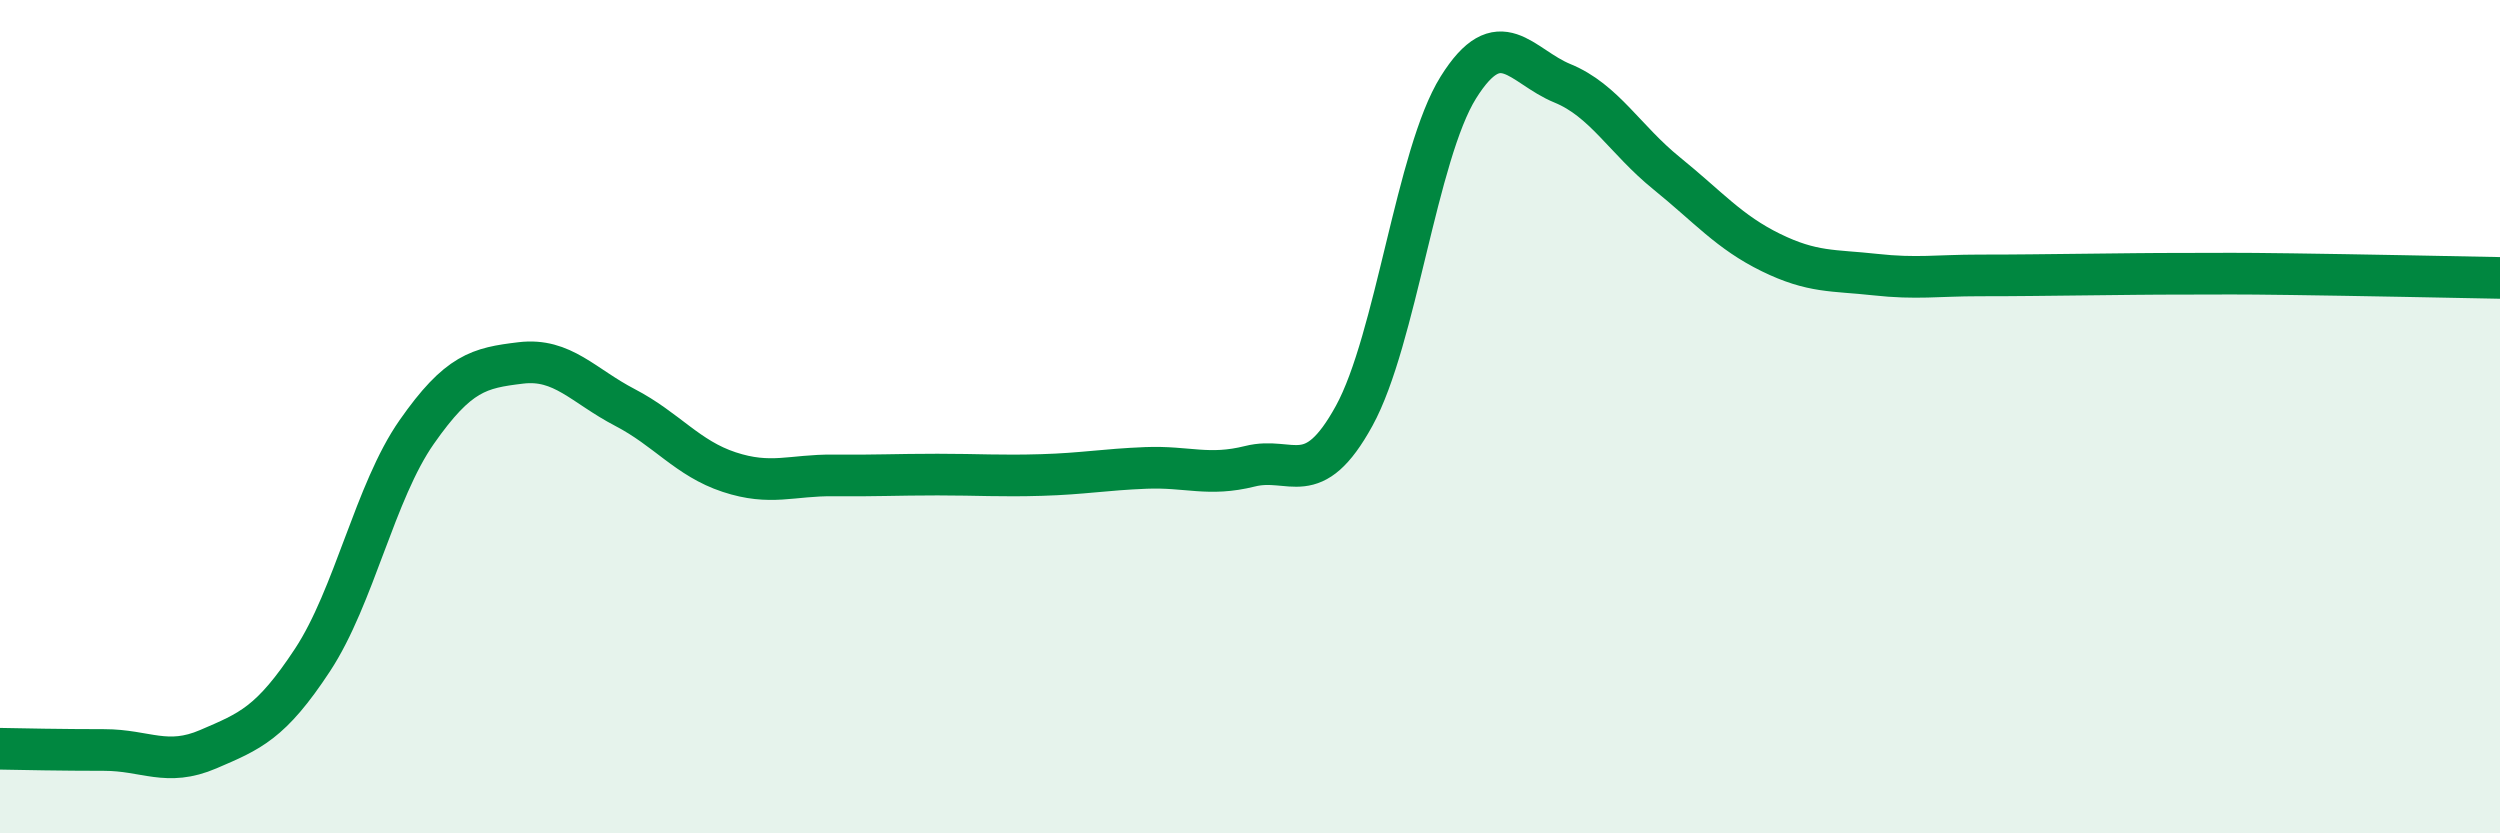
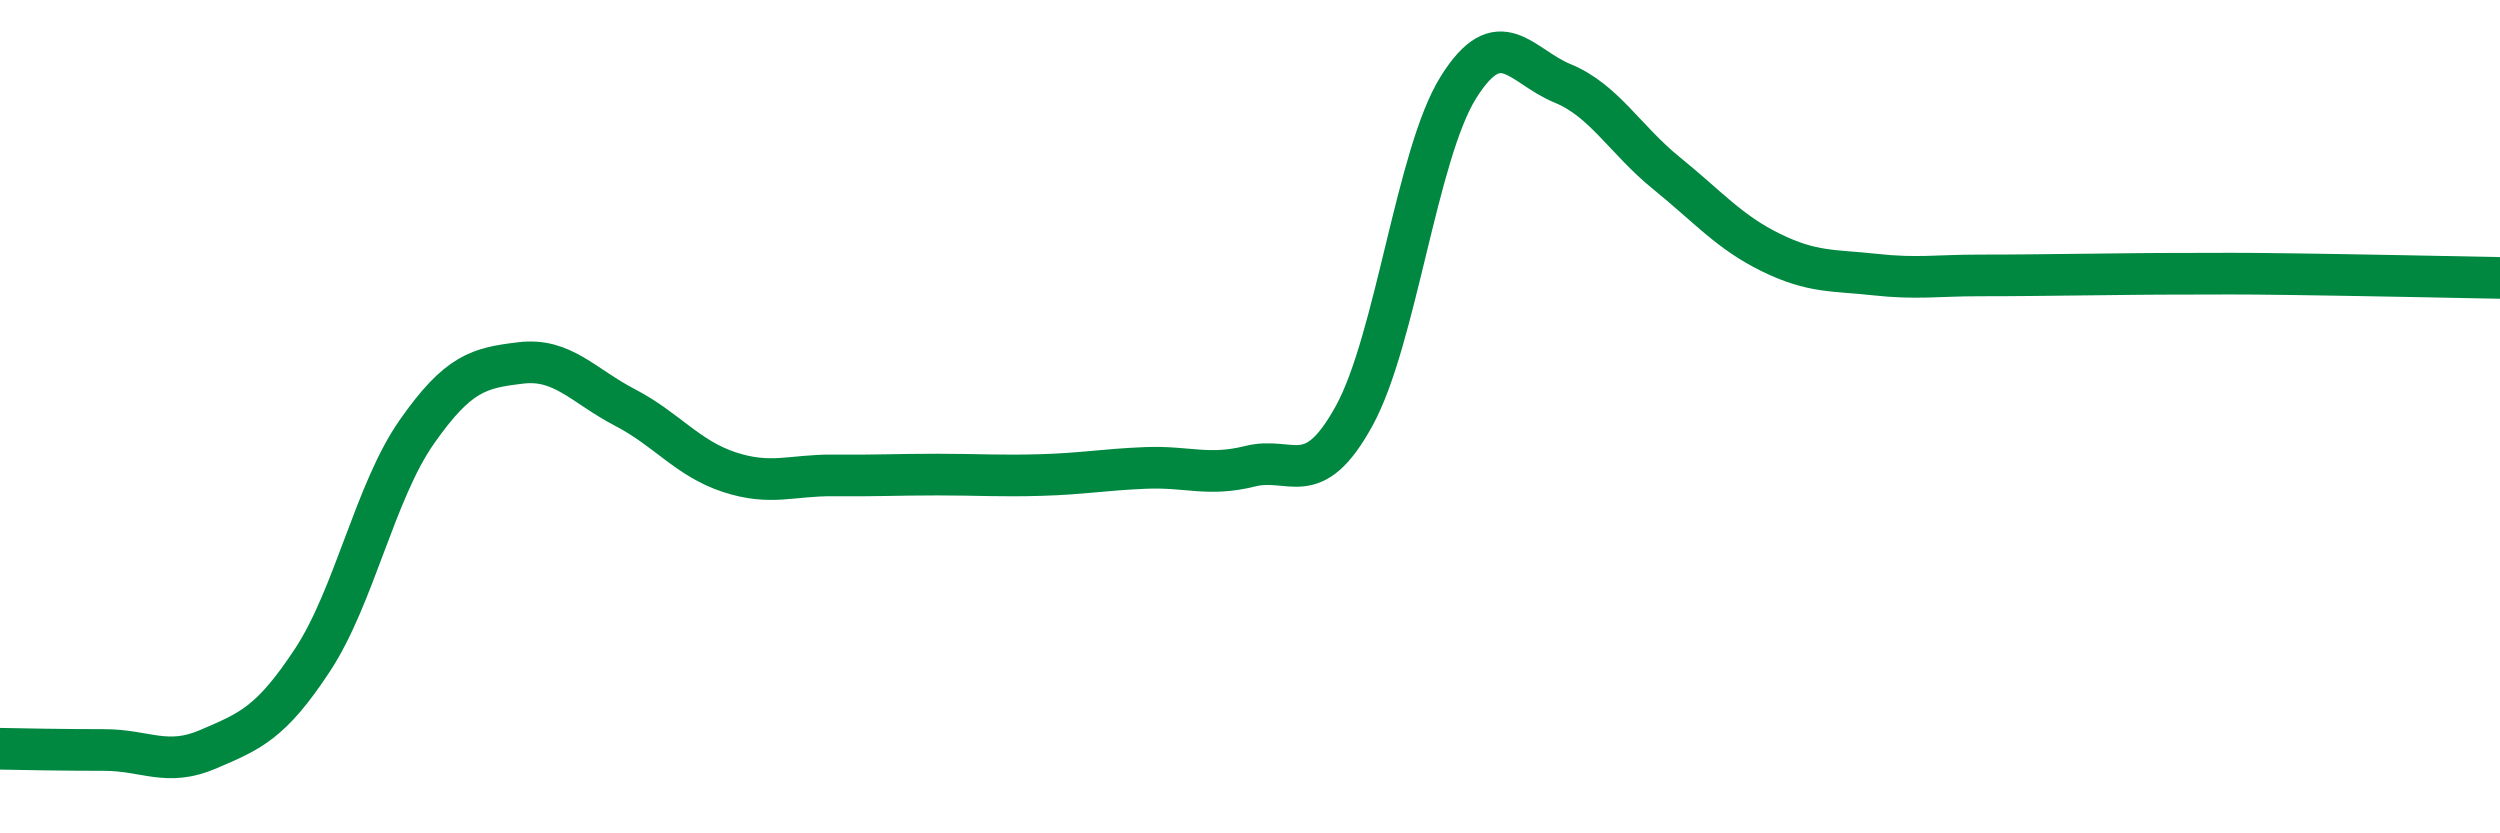
<svg xmlns="http://www.w3.org/2000/svg" width="60" height="20" viewBox="0 0 60 20">
-   <path d="M 0,17.97 C 0.5,17.98 1.5,18 2.5,18 C 3.5,18 4,18.41 5,17.98 C 6,17.55 6.5,17.36 7.5,15.84 C 8.5,14.32 9,11.8 10,10.37 C 11,8.94 11.5,8.83 12.5,8.71 C 13.5,8.59 14,9.26 15,9.78 C 16,10.3 16.5,11 17.5,11.33 C 18.5,11.66 19,11.4 20,11.41 C 21,11.42 21.5,11.39 22.5,11.39 C 23.5,11.39 24,11.43 25,11.4 C 26,11.37 26.5,11.27 27.5,11.23 C 28.5,11.19 29,11.44 30,11.19 C 31,10.94 31.5,11.8 32.5,9.98 C 33.5,8.16 34,3.7 35,2.1 C 36,0.5 36.5,1.59 37.5,2 C 38.5,2.41 39,3.35 40,4.16 C 41,4.97 41.5,5.57 42.5,6.06 C 43.5,6.55 44,6.48 45,6.59 C 46,6.7 46.5,6.61 47.5,6.61 C 48.5,6.61 49,6.6 50,6.59 C 51,6.58 51.5,6.57 52.5,6.57 C 53.5,6.57 53.5,6.56 55,6.58 C 56.5,6.6 59,6.65 60,6.67L60 20L0 20Z" fill="#008740" opacity="0.1" stroke-linecap="round" stroke-linejoin="round" />
  <path d="M 0,17.97 C 0.5,17.98 1.5,18 2.5,18 C 3.5,18 4,18.41 5,17.98 C 6,17.55 6.5,17.36 7.5,15.84 C 8.5,14.32 9,11.8 10,10.37 C 11,8.94 11.5,8.83 12.5,8.71 C 13.5,8.59 14,9.26 15,9.78 C 16,10.3 16.5,11 17.5,11.33 C 18.5,11.66 19,11.4 20,11.41 C 21,11.42 21.5,11.39 22.5,11.39 C 23.5,11.39 24,11.43 25,11.4 C 26,11.37 26.5,11.27 27.5,11.23 C 28.5,11.19 29,11.44 30,11.19 C 31,10.94 31.5,11.8 32.5,9.98 C 33.5,8.16 34,3.7 35,2.1 C 36,0.5 36.5,1.59 37.5,2 C 38.5,2.41 39,3.35 40,4.16 C 41,4.97 41.5,5.57 42.5,6.06 C 43.5,6.55 44,6.48 45,6.59 C 46,6.7 46.5,6.61 47.5,6.61 C 48.5,6.61 49,6.6 50,6.59 C 51,6.58 51.5,6.57 52.5,6.57 C 53.5,6.57 53.5,6.56 55,6.58 C 56.5,6.6 59,6.65 60,6.67" stroke="#008740" stroke-width="1" fill="none" stroke-linecap="round" stroke-linejoin="round" />
</svg>